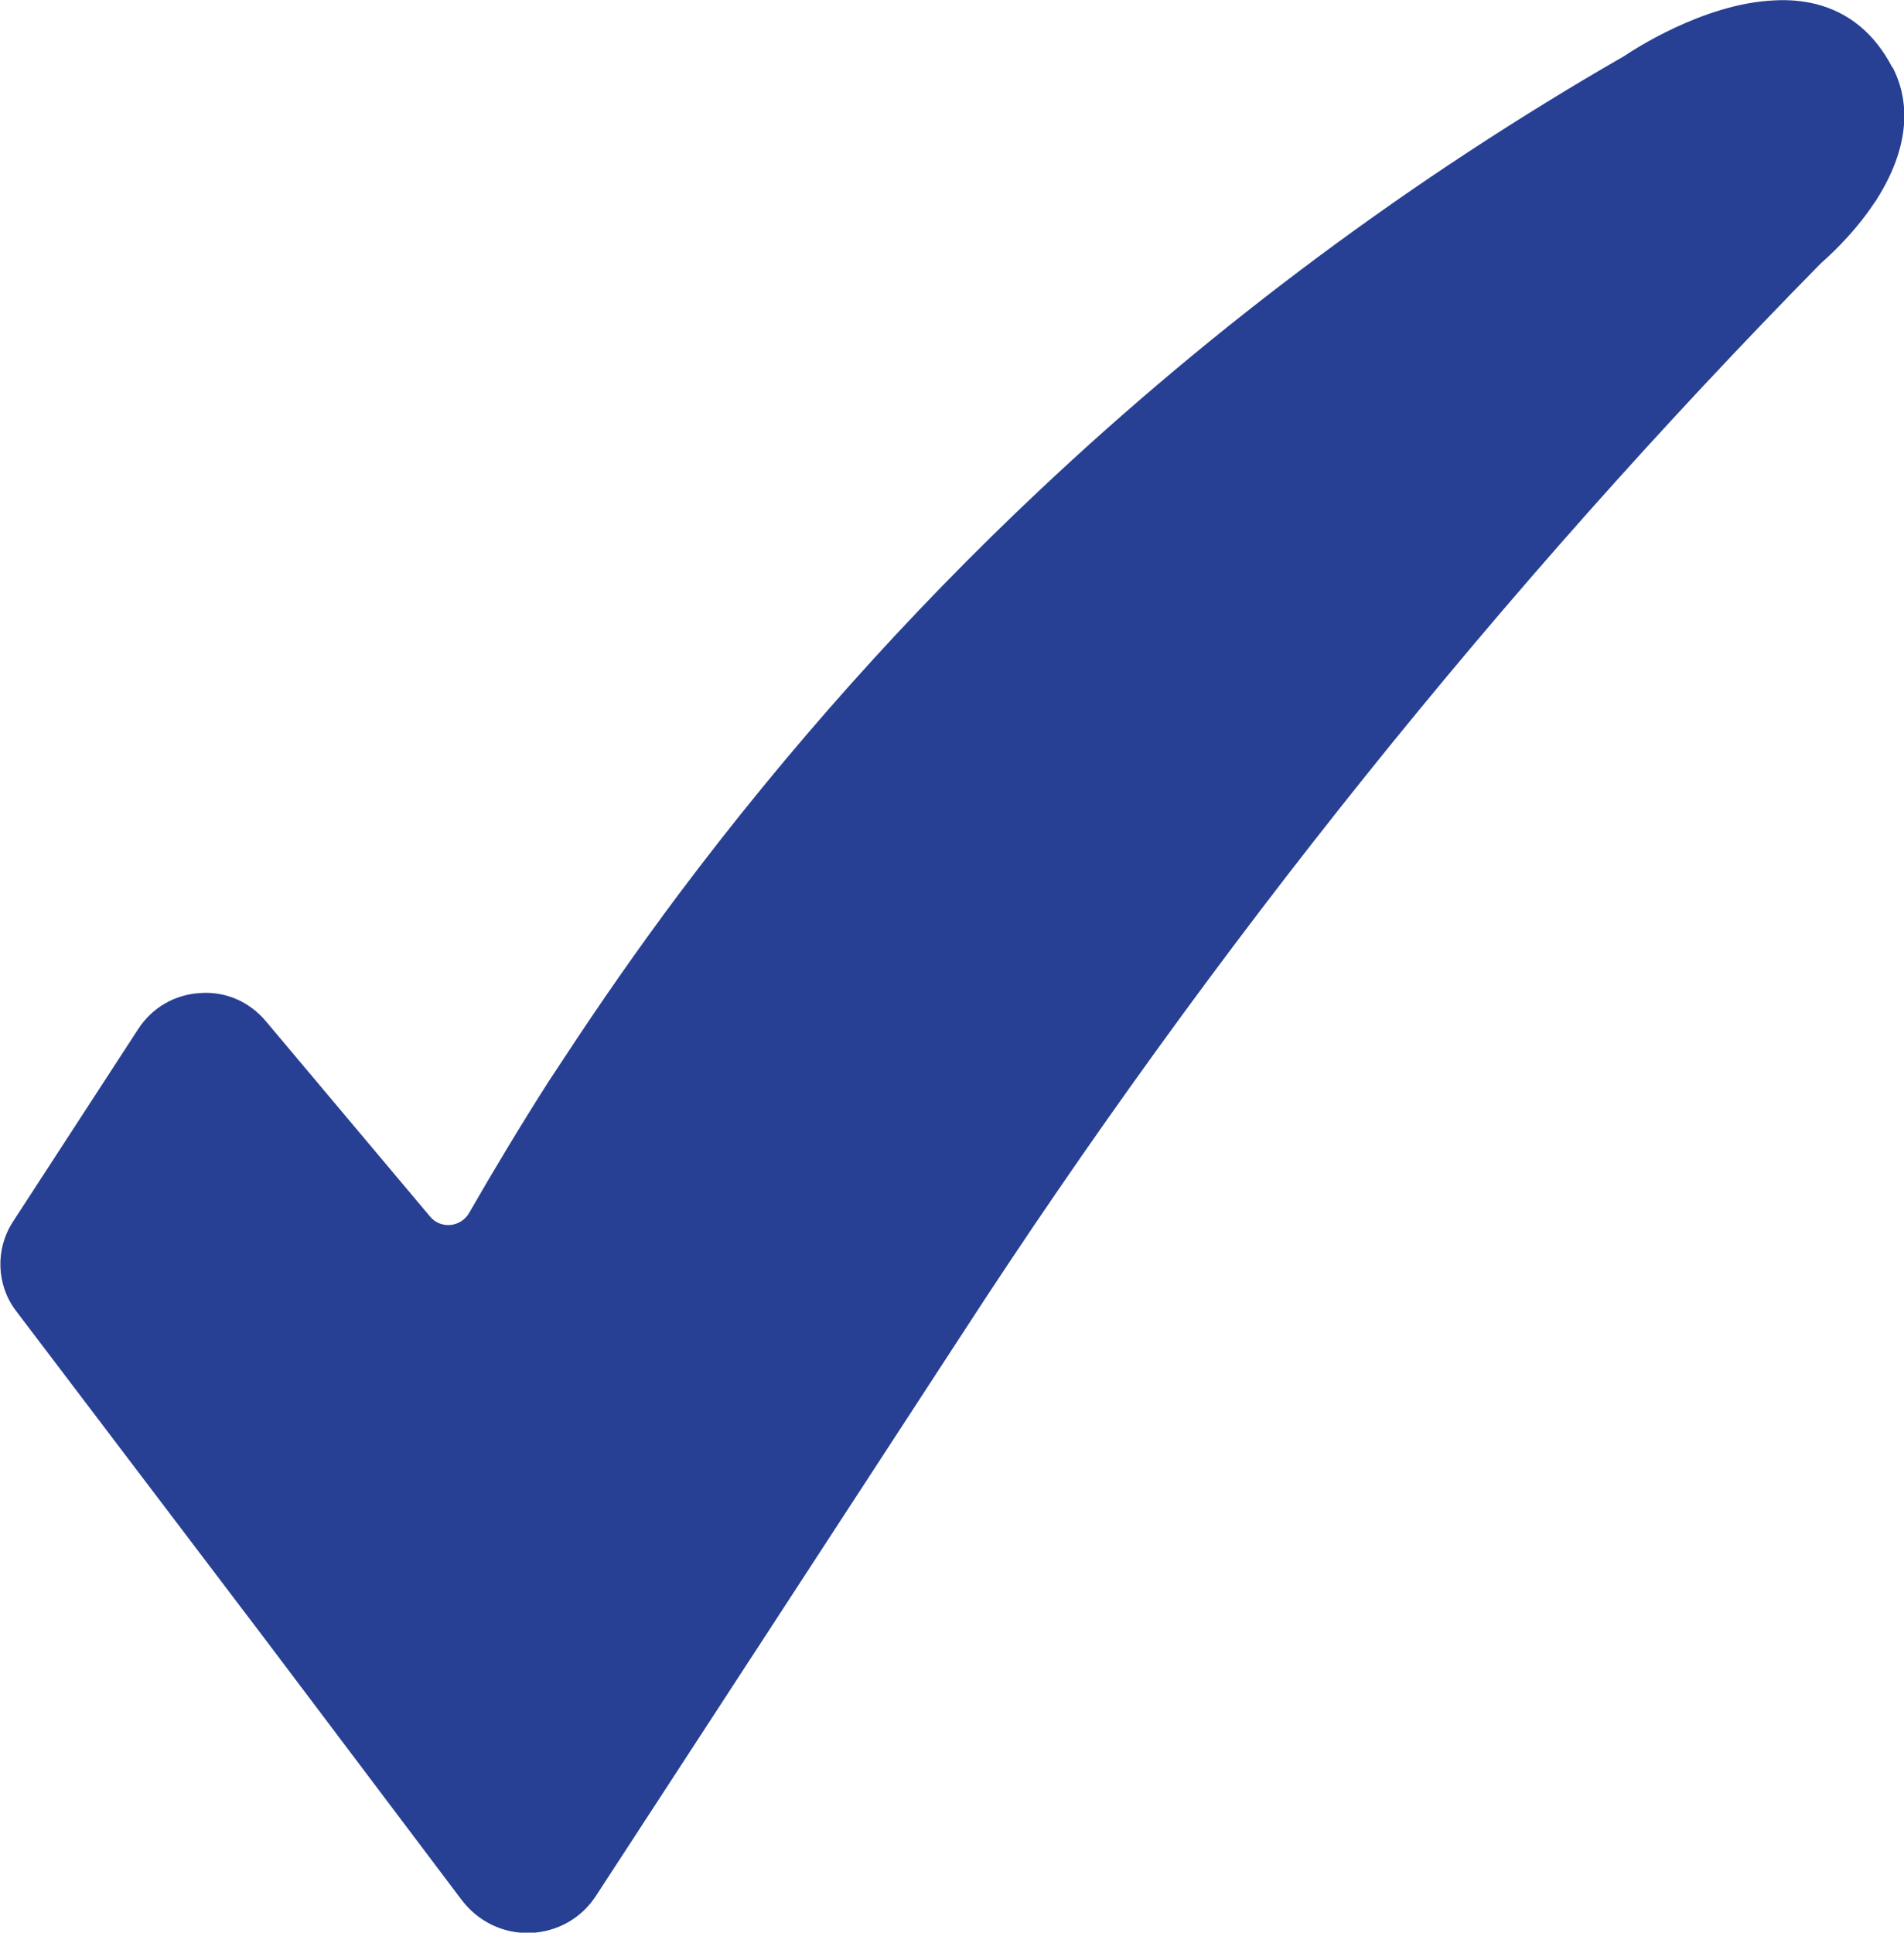
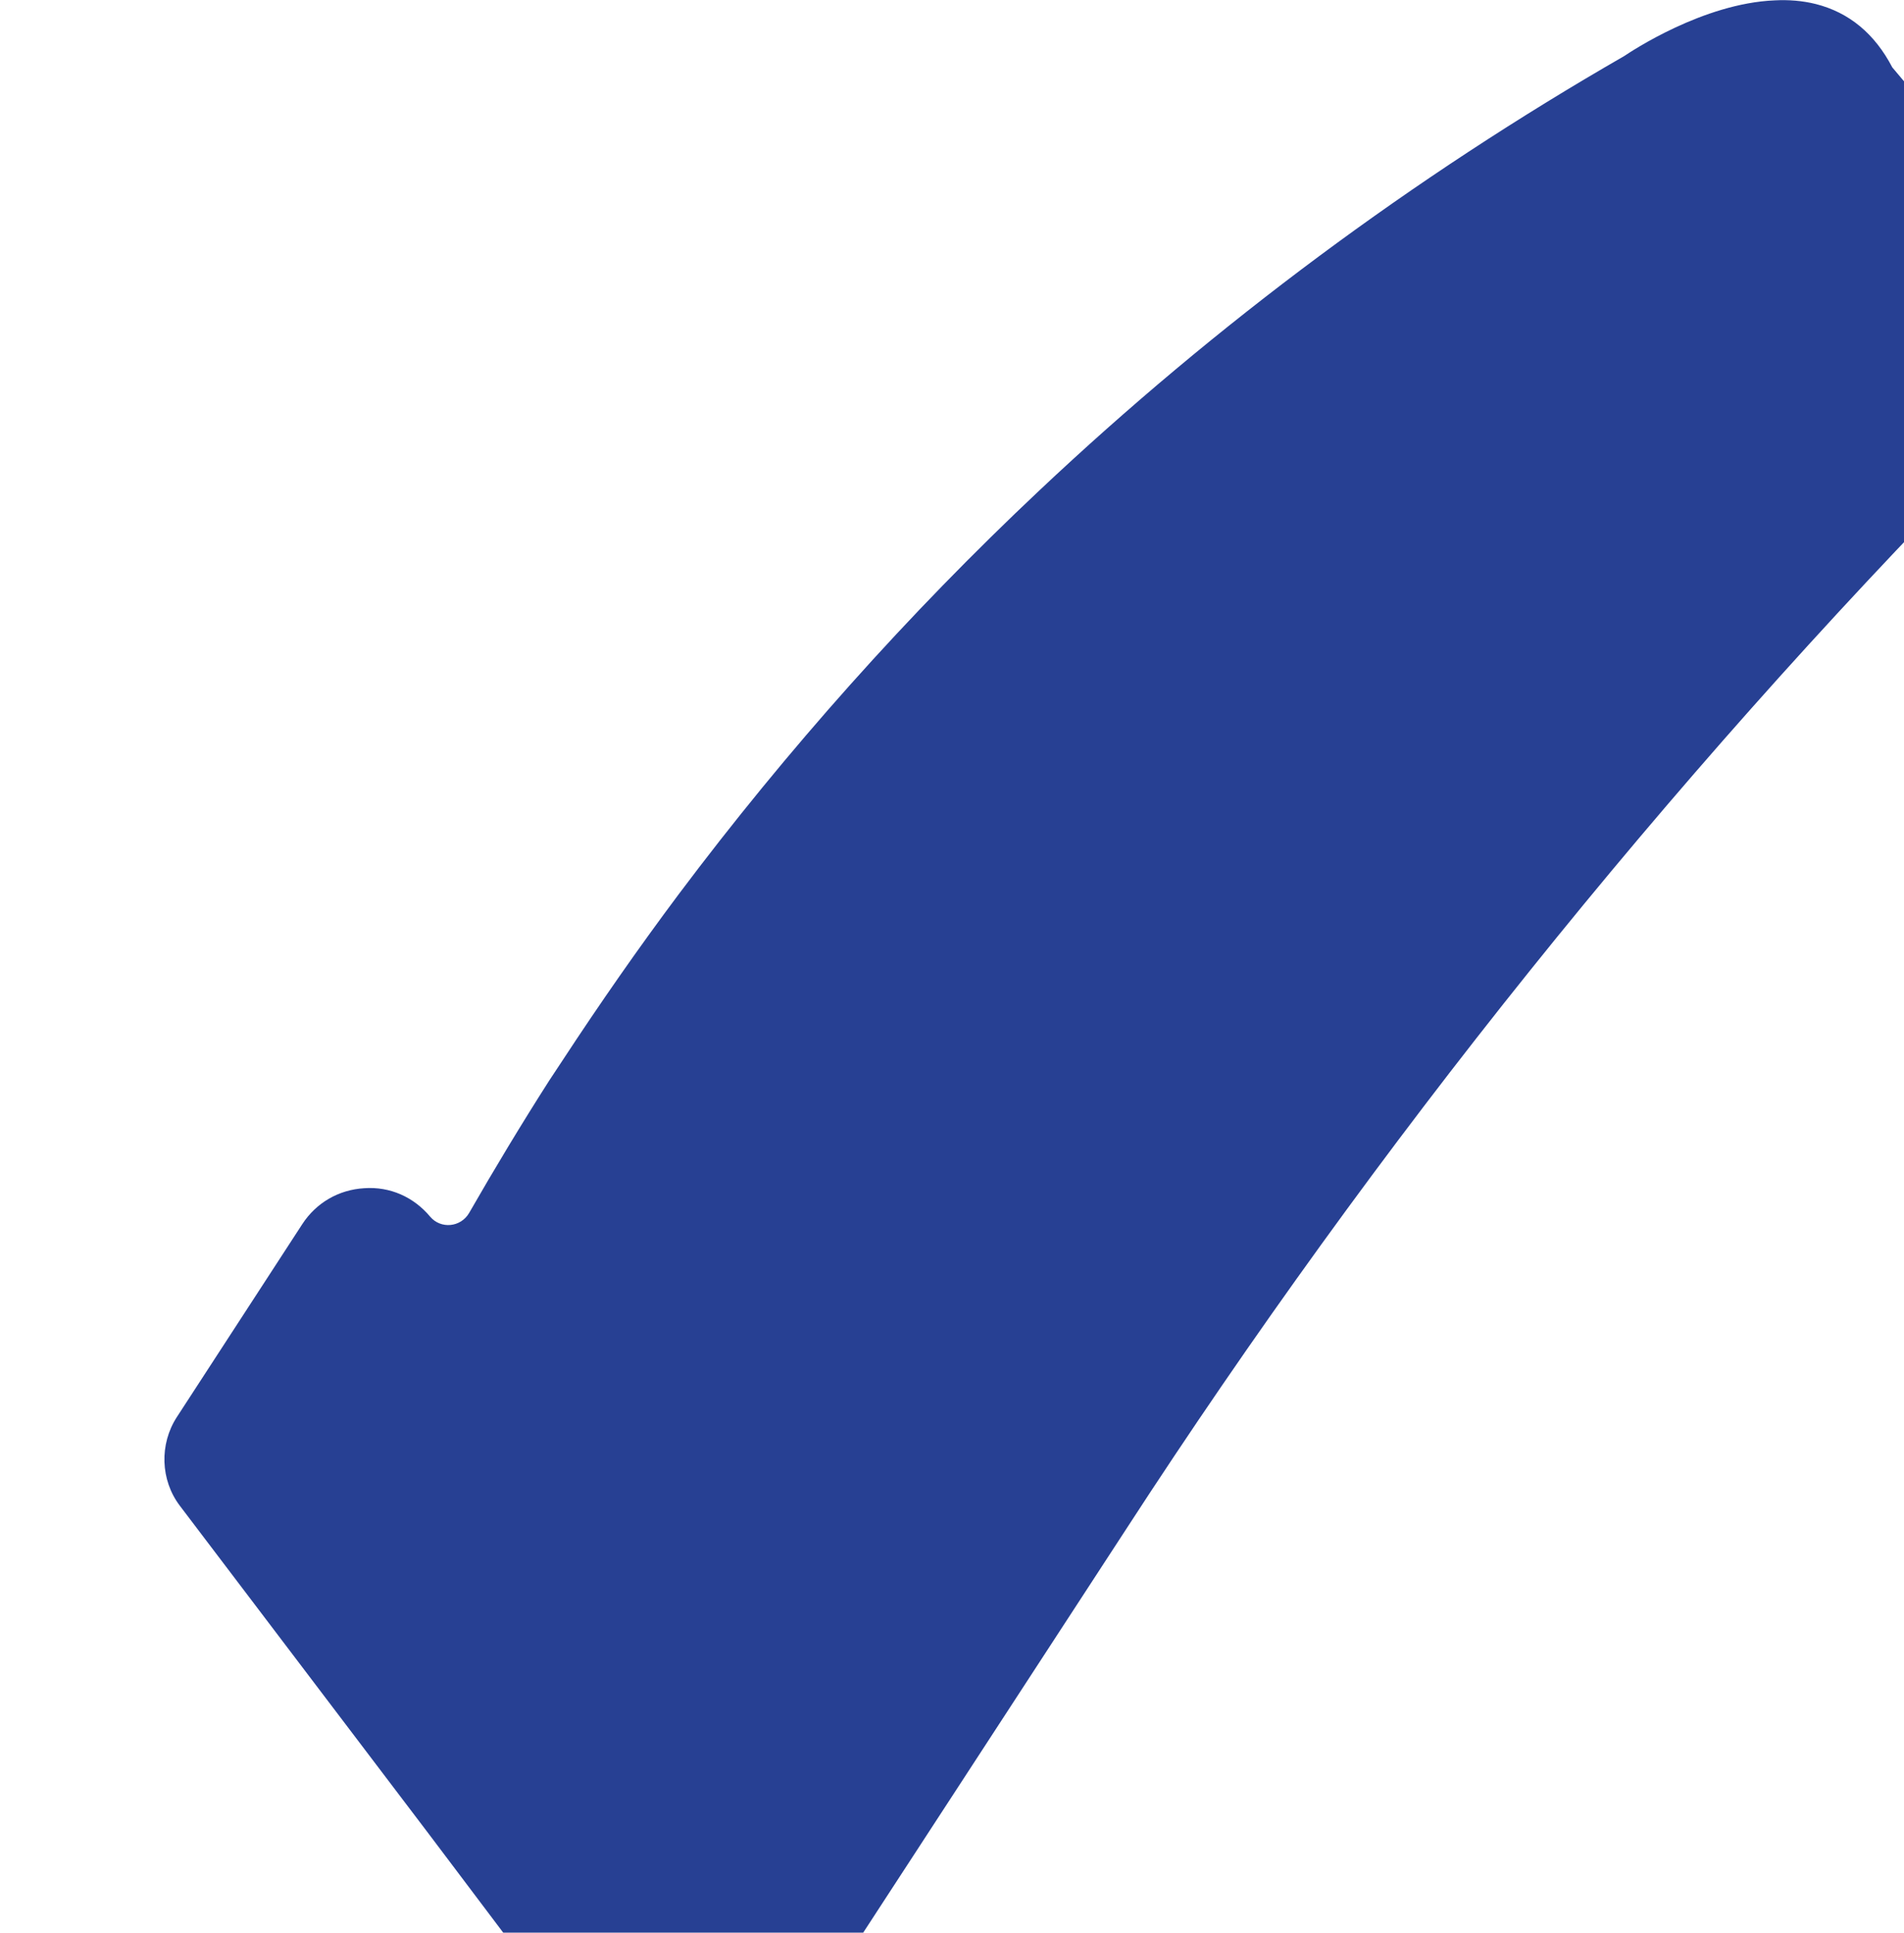
<svg xmlns="http://www.w3.org/2000/svg" id="Capa_1" data-name="Capa 1" viewBox="0 0 52 52.78">
  <defs>
    <style>
      .cls-1 {
        fill: #274093;
      }
    </style>
  </defs>
-   <path class="cls-1" d="M51.68,1.84c-.48-.92-1.18-1.5-2.09-1.73-.36-.09-.74-.12-1.12-.1-1.96.08-3.93,1.4-4.11,1.52-5.77,3.32-11.14,7.31-15.98,11.87-3.58,3.37-6.88,7.07-9.85,11.03-1.1,1.47-2.15,2.98-3.16,4.52l-.37.56c-.76,1.19-1.49,2.4-2.19,3.62-.23.39-.77.44-1.06.1l-4.48-5.33c-.45-.54-1.1-.83-1.8-.78-.7.04-1.32.4-1.7.99l-3.42,5.26c-.48.74-.45,1.72.08,2.42l6.82,8.99,5.36,7.11c.45.59,1.13.92,1.87.9.74-.03,1.4-.4,1.8-1.02,0,0,9.92-15.22,10.01-15.36,6.83-10.52,14.72-20.35,23.44-29.22.11-.1.85-.73,1.46-1.65.03-.04.06-.08.08-.12.81-1.29.96-2.53.42-3.58" />
+   <path class="cls-1" d="M51.68,1.84c-.48-.92-1.18-1.5-2.09-1.73-.36-.09-.74-.12-1.12-.1-1.96.08-3.93,1.4-4.11,1.52-5.77,3.32-11.14,7.31-15.98,11.87-3.58,3.37-6.88,7.07-9.85,11.03-1.1,1.47-2.15,2.98-3.16,4.52l-.37.56c-.76,1.19-1.49,2.4-2.19,3.62-.23.39-.77.44-1.06.1c-.45-.54-1.1-.83-1.8-.78-.7.04-1.32.4-1.7.99l-3.42,5.26c-.48.74-.45,1.72.08,2.42l6.82,8.99,5.36,7.11c.45.59,1.13.92,1.87.9.74-.03,1.4-.4,1.8-1.02,0,0,9.92-15.22,10.01-15.36,6.83-10.52,14.72-20.35,23.44-29.22.11-.1.85-.73,1.46-1.65.03-.04.06-.08.08-.12.81-1.29.96-2.53.42-3.58" />
</svg>